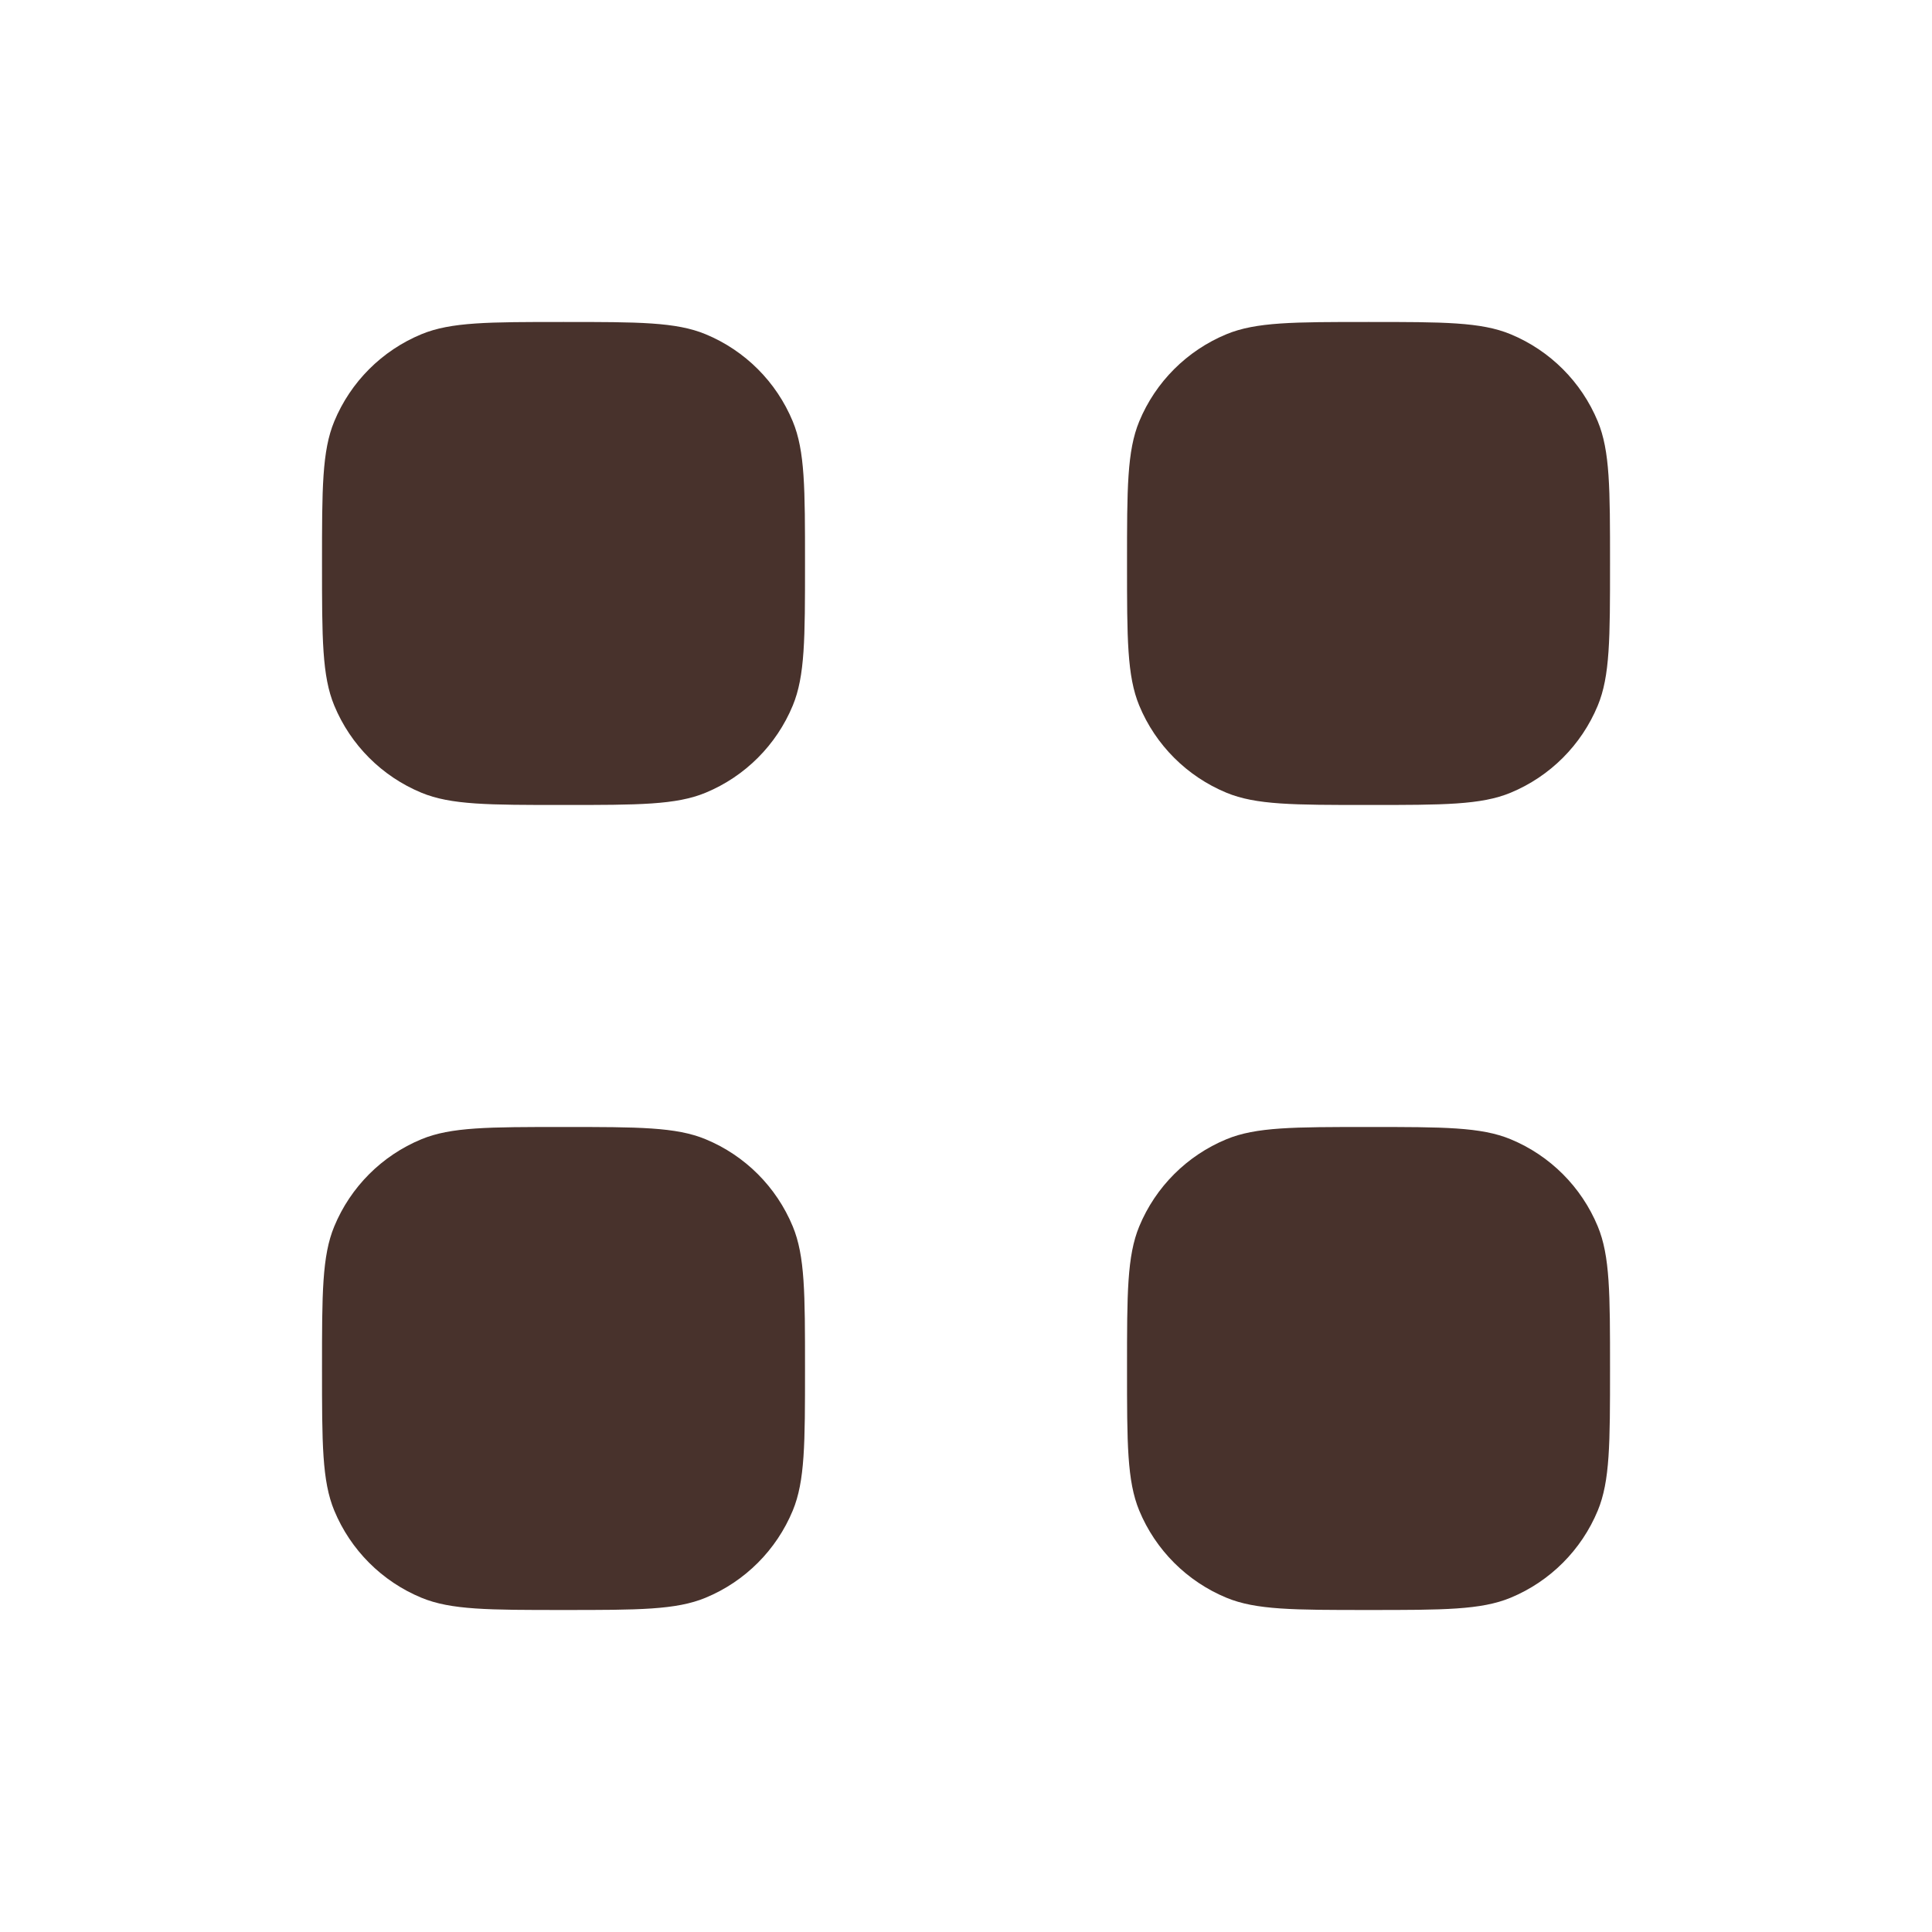
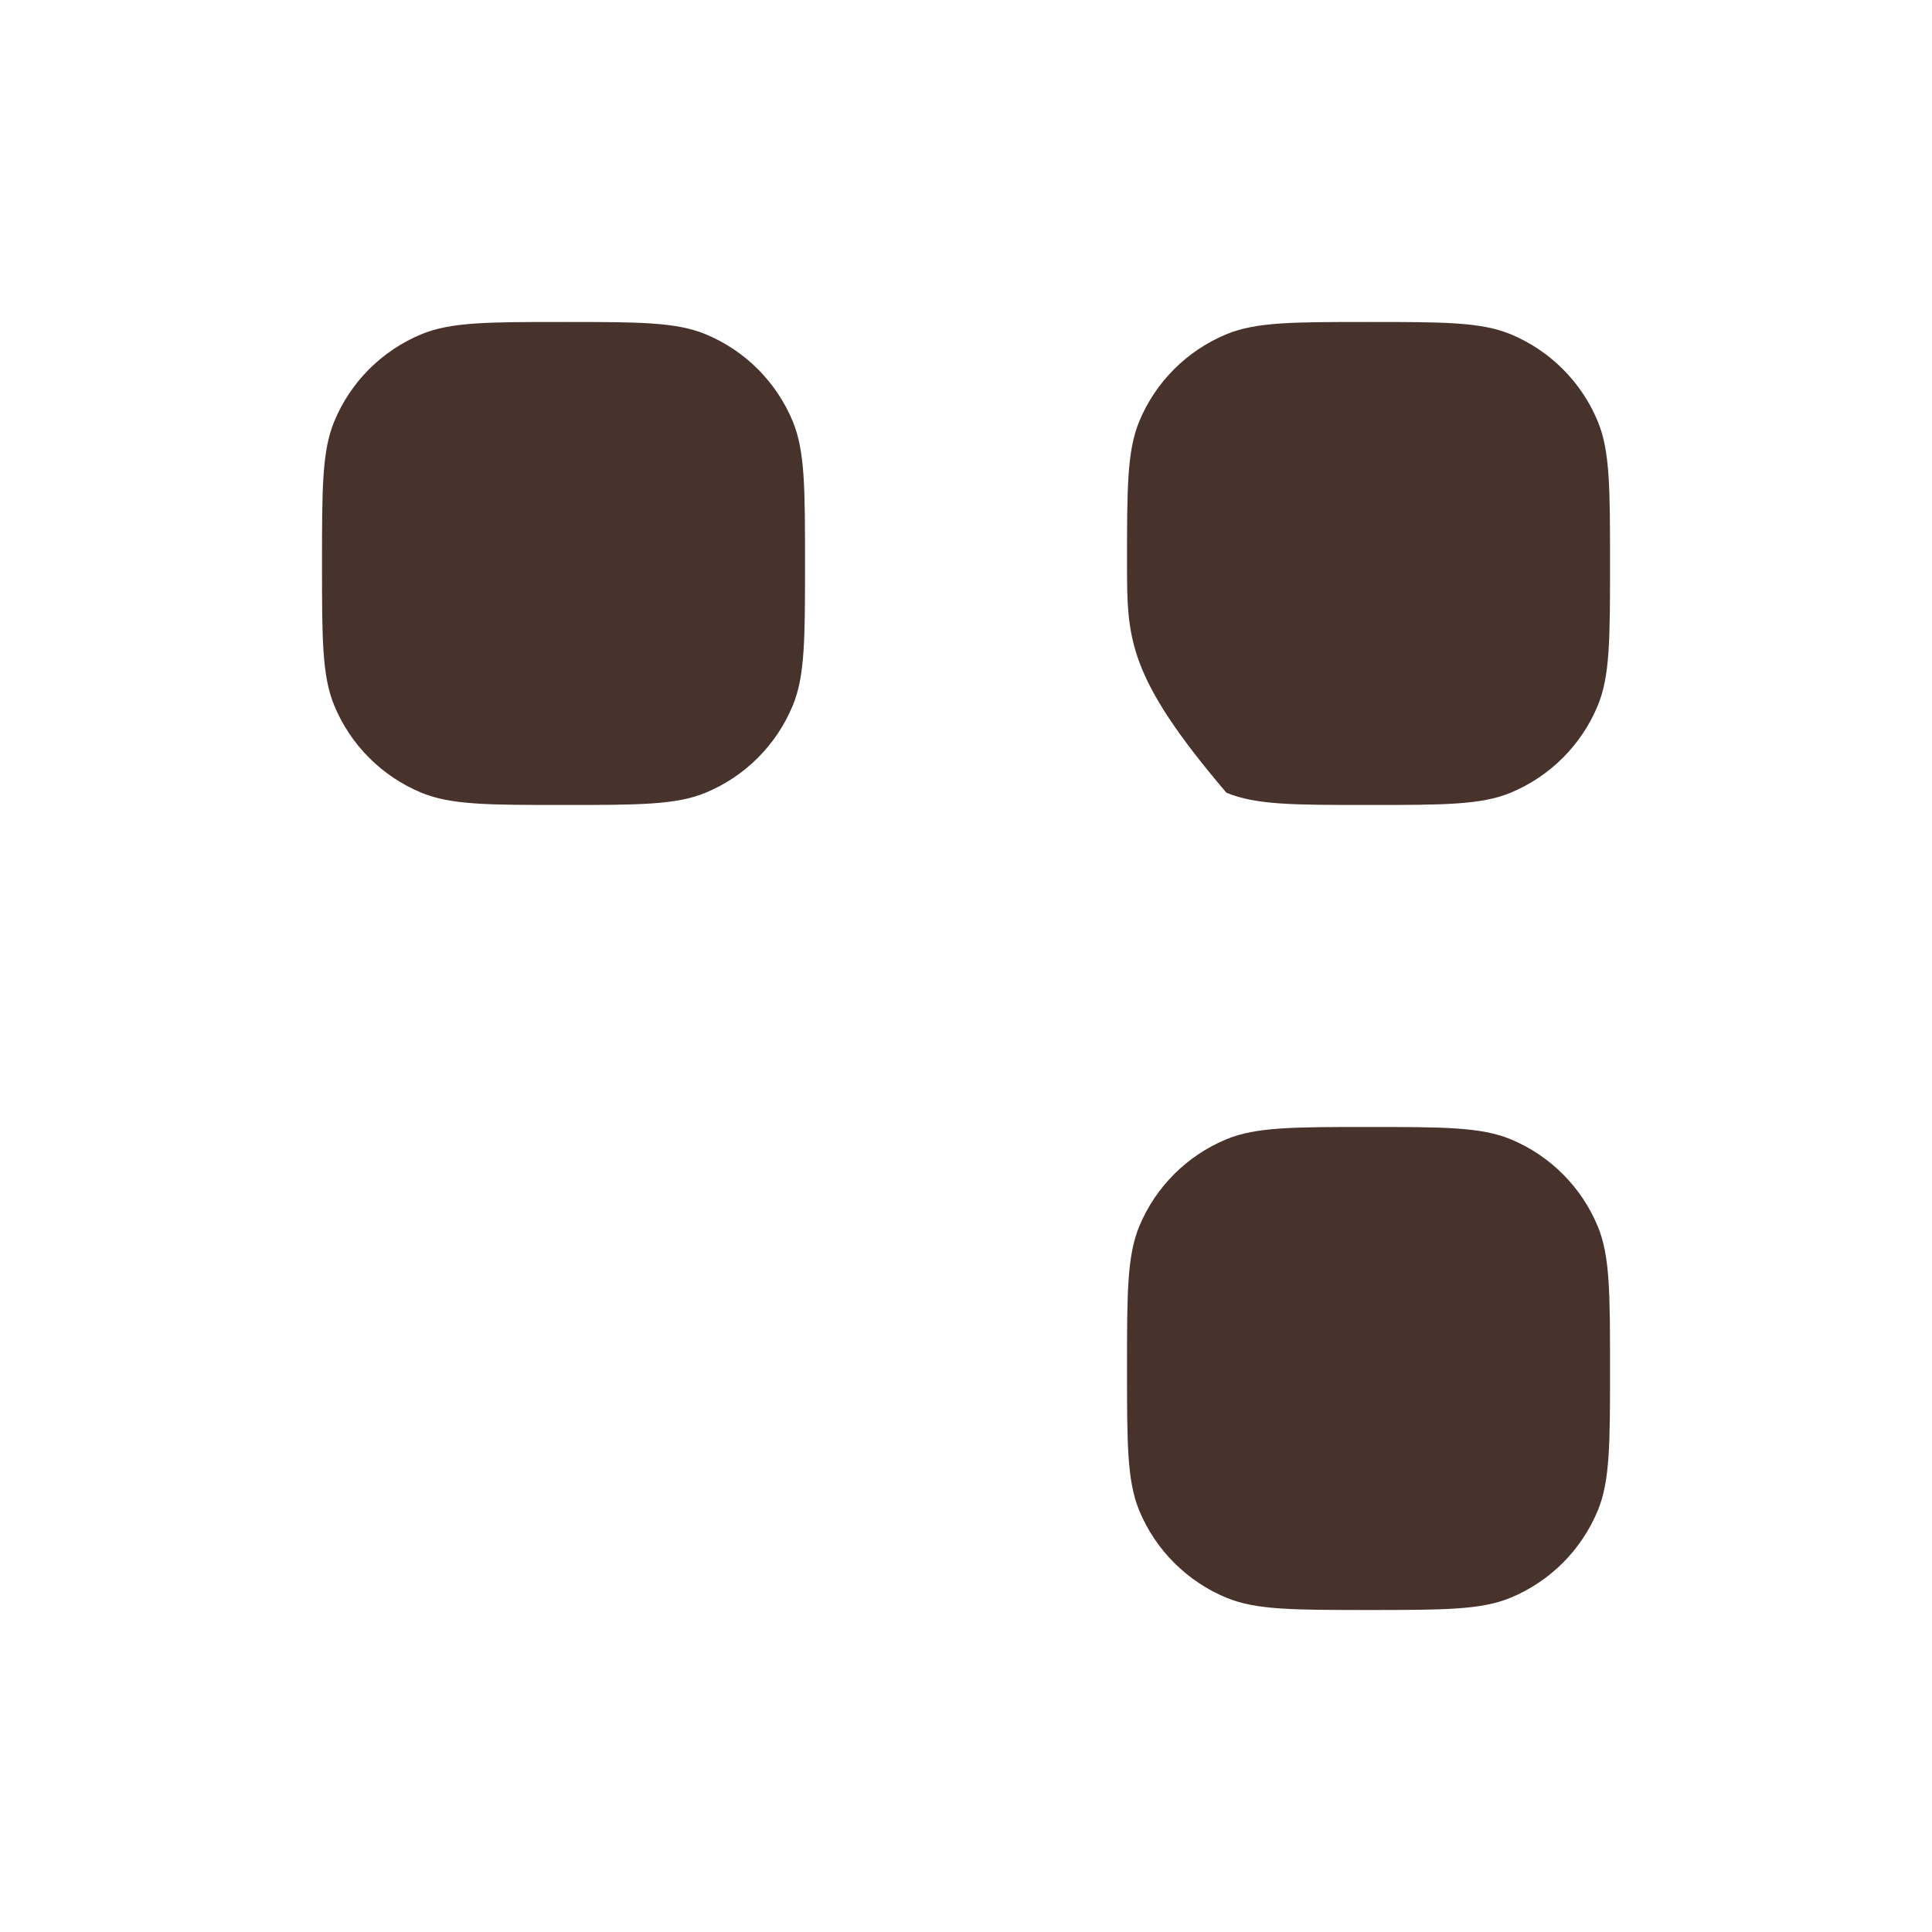
<svg xmlns="http://www.w3.org/2000/svg" width="52" height="52" viewBox="0 0 52 52" fill="none">
  <path d="M8.667 15.166C8.667 13.147 8.667 12.137 8.997 11.341C9.437 10.279 10.28 9.436 11.342 8.996C12.138 8.666 13.148 8.666 15.167 8.666C17.186 8.666 18.196 8.666 18.992 8.996C20.054 9.436 20.897 10.279 21.337 11.341C21.667 12.137 21.667 13.147 21.667 15.166C21.667 17.185 21.667 18.195 21.337 18.991C20.897 20.053 20.054 20.896 18.992 21.336C18.196 21.666 17.186 21.666 15.167 21.666C13.148 21.666 12.138 21.666 11.342 21.336C10.28 20.896 9.437 20.053 8.997 18.991C8.667 18.195 8.667 17.185 8.667 15.166Z" fill="#48322C" />
-   <path d="M30.334 15.166C30.334 13.147 30.334 12.137 30.663 11.341C31.103 10.279 31.947 9.436 33.009 8.996C33.805 8.666 34.815 8.666 36.834 8.666C38.853 8.666 39.862 8.666 40.659 8.996C41.72 9.436 42.564 10.279 43.004 11.341C43.334 12.137 43.334 13.147 43.334 15.166C43.334 17.185 43.334 18.195 43.004 18.991C42.564 20.053 41.72 20.896 40.659 21.336C39.862 21.666 38.853 21.666 36.834 21.666C34.815 21.666 33.805 21.666 33.009 21.336C31.947 20.896 31.103 20.053 30.663 18.991C30.334 18.195 30.334 17.185 30.334 15.166Z" fill="#48322C" />
-   <path d="M8.667 36.833C8.667 34.814 8.667 33.804 8.997 33.008C9.437 31.946 10.28 31.102 11.342 30.663C12.138 30.333 13.148 30.333 15.167 30.333C17.186 30.333 18.196 30.333 18.992 30.663C20.054 31.102 20.897 31.946 21.337 33.008C21.667 33.804 21.667 34.814 21.667 36.833C21.667 38.852 21.667 39.861 21.337 40.658C20.897 41.719 20.054 42.563 18.992 43.003C18.196 43.333 17.186 43.333 15.167 43.333C13.148 43.333 12.138 43.333 11.342 43.003C10.28 42.563 9.437 41.719 8.997 40.658C8.667 39.861 8.667 38.852 8.667 36.833Z" fill="#48322C" />
+   <path d="M30.334 15.166C30.334 13.147 30.334 12.137 30.663 11.341C31.103 10.279 31.947 9.436 33.009 8.996C33.805 8.666 34.815 8.666 36.834 8.666C38.853 8.666 39.862 8.666 40.659 8.996C41.72 9.436 42.564 10.279 43.004 11.341C43.334 12.137 43.334 13.147 43.334 15.166C43.334 17.185 43.334 18.195 43.004 18.991C42.564 20.053 41.72 20.896 40.659 21.336C39.862 21.666 38.853 21.666 36.834 21.666C34.815 21.666 33.805 21.666 33.009 21.336C30.334 18.195 30.334 17.185 30.334 15.166Z" fill="#48322C" />
  <path d="M30.334 36.833C30.334 34.814 30.334 33.804 30.663 33.008C31.103 31.946 31.947 31.102 33.009 30.663C33.805 30.333 34.815 30.333 36.834 30.333C38.853 30.333 39.862 30.333 40.659 30.663C41.72 31.102 42.564 31.946 43.004 33.008C43.334 33.804 43.334 34.814 43.334 36.833C43.334 38.852 43.334 39.861 43.004 40.658C42.564 41.719 41.72 42.563 40.659 43.003C39.862 43.333 38.853 43.333 36.834 43.333C34.815 43.333 33.805 43.333 33.009 43.003C31.947 42.563 31.103 41.719 30.663 40.658C30.334 39.861 30.334 38.852 30.334 36.833Z" fill="#48322C" />
</svg>